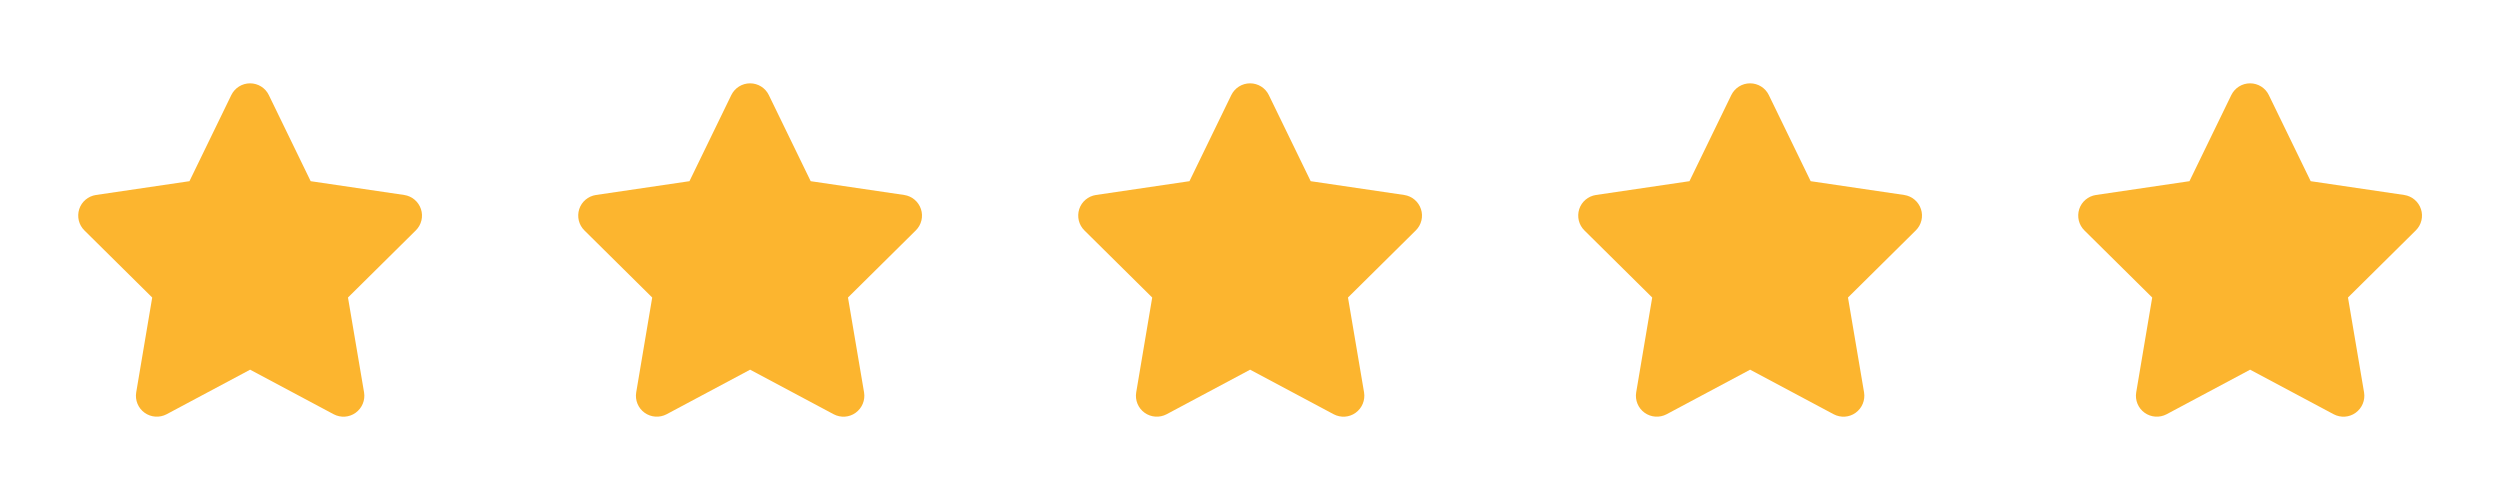
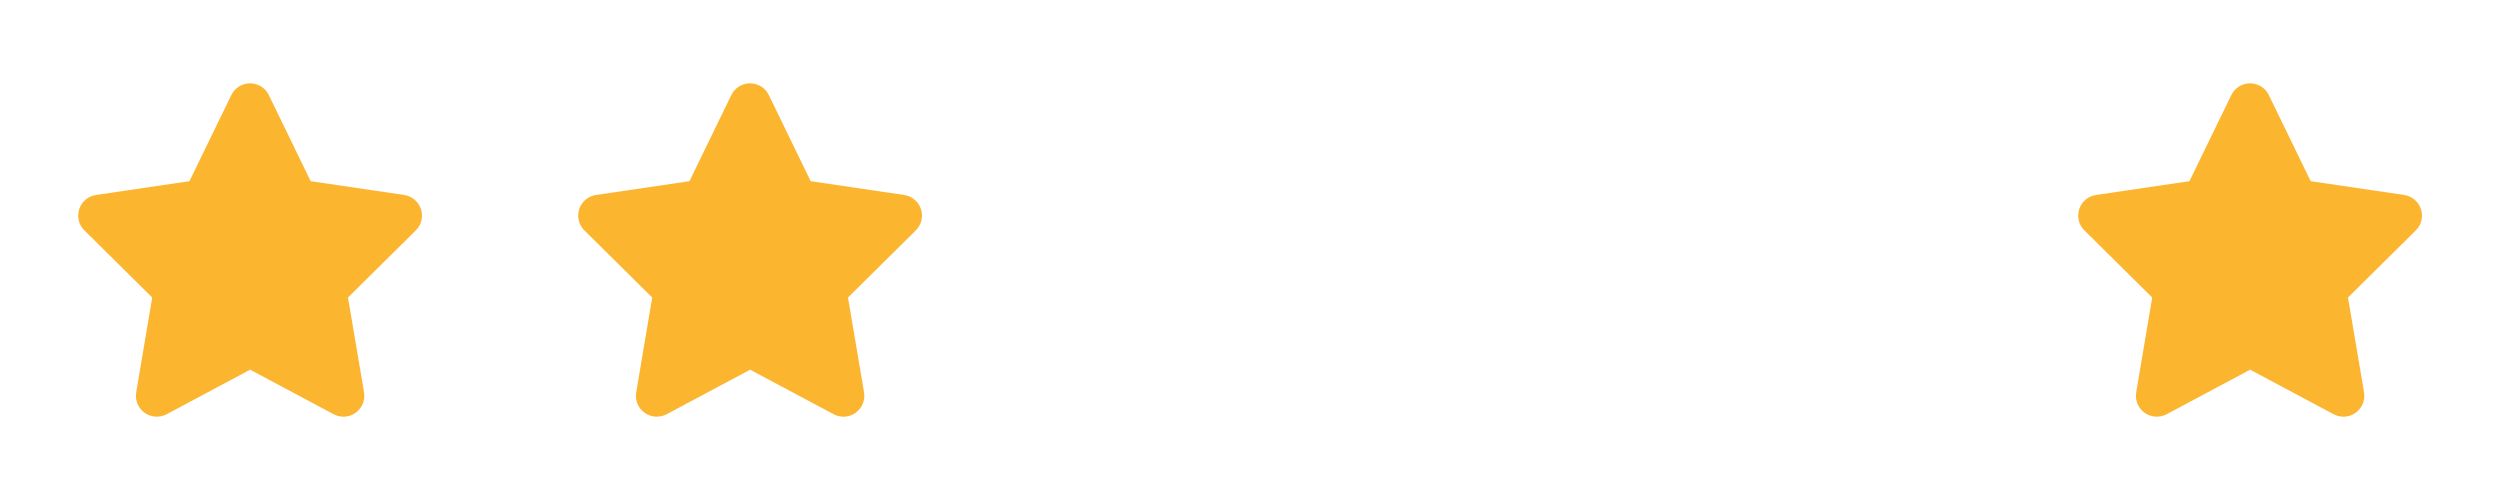
<svg xmlns="http://www.w3.org/2000/svg" width="120" height="24" viewBox="0 0 120 24" fill="none">
  <path d="M12.903 4.562C12.738 4.219 12.387 4 12.003 4C11.619 4 11.272 4.219 11.103 4.562L9.094 8.697L4.606 9.359C4.231 9.416 3.919 9.678 3.803 10.037C3.688 10.397 3.781 10.794 4.05 11.059L7.306 14.281L6.538 18.834C6.475 19.209 6.631 19.591 6.941 19.812C7.25 20.034 7.659 20.062 7.997 19.884L12.006 17.744L16.016 19.884C16.353 20.062 16.762 20.038 17.072 19.812C17.381 19.587 17.538 19.209 17.475 18.834L16.703 14.281L19.959 11.059C20.228 10.794 20.325 10.397 20.206 10.037C20.087 9.678 19.778 9.416 19.403 9.359L14.912 8.697L12.903 4.562Z" fill="#FCB52F" />
  <path d="M36.903 4.562C36.737 4.219 36.388 4 36.003 4C35.619 4 35.272 4.219 35.103 4.562L33.094 8.697L28.606 9.359C28.231 9.416 27.919 9.678 27.803 10.037C27.688 10.397 27.781 10.794 28.05 11.059L31.306 14.281L30.538 18.834C30.475 19.209 30.631 19.591 30.941 19.812C31.25 20.034 31.659 20.062 31.997 19.884L36.006 17.744L40.016 19.884C40.353 20.062 40.763 20.038 41.072 19.812C41.381 19.587 41.538 19.209 41.475 18.834L40.703 14.281L43.959 11.059C44.228 10.794 44.325 10.397 44.206 10.037C44.087 9.678 43.778 9.416 43.403 9.359L38.913 8.697L36.903 4.562Z" fill="#FCB52F" />
-   <path d="M60.903 4.562C60.737 4.219 60.388 4 60.003 4C59.619 4 59.272 4.219 59.103 4.562L57.094 8.697L52.606 9.359C52.231 9.416 51.919 9.678 51.803 10.037C51.688 10.397 51.781 10.794 52.05 11.059L55.306 14.281L54.538 18.834C54.475 19.209 54.631 19.591 54.941 19.812C55.25 20.034 55.659 20.062 55.997 19.884L60.006 17.744L64.016 19.884C64.353 20.062 64.763 20.038 65.072 19.812C65.381 19.587 65.537 19.209 65.475 18.834L64.703 14.281L67.959 11.059C68.228 10.794 68.325 10.397 68.206 10.037C68.088 9.678 67.778 9.416 67.403 9.359L62.913 8.697L60.903 4.562Z" fill="#FCB52F" />
-   <path d="M84.903 4.562C84.737 4.219 84.388 4 84.003 4C83.619 4 83.272 4.219 83.103 4.562L81.094 8.697L76.606 9.359C76.231 9.416 75.919 9.678 75.803 10.037C75.688 10.397 75.781 10.794 76.05 11.059L79.306 14.281L78.537 18.834C78.475 19.209 78.631 19.591 78.941 19.812C79.25 20.034 79.659 20.062 79.997 19.884L84.006 17.744L88.016 19.884C88.353 20.062 88.763 20.038 89.072 19.812C89.381 19.587 89.537 19.209 89.475 18.834L88.703 14.281L91.959 11.059C92.228 10.794 92.325 10.397 92.206 10.037C92.088 9.678 91.778 9.416 91.403 9.359L86.912 8.697L84.903 4.562Z" fill="#FCB52F" />
  <path d="M108.903 4.562C108.738 4.219 108.388 4 108.003 4C107.619 4 107.272 4.219 107.103 4.562L105.094 8.697L100.606 9.359C100.231 9.416 99.919 9.678 99.803 10.037C99.688 10.397 99.781 10.794 100.05 11.059L103.306 14.281L102.538 18.834C102.475 19.209 102.631 19.591 102.941 19.812C103.25 20.034 103.659 20.062 103.997 19.884L108.006 17.744L112.016 19.884C112.353 20.062 112.763 20.038 113.072 19.812C113.381 19.587 113.538 19.209 113.475 18.834L112.703 14.281L115.959 11.059C116.228 10.794 116.325 10.397 116.206 10.037C116.088 9.678 115.778 9.416 115.403 9.359L110.913 8.697L108.903 4.562Z" fill="#FCB52F" />
</svg>